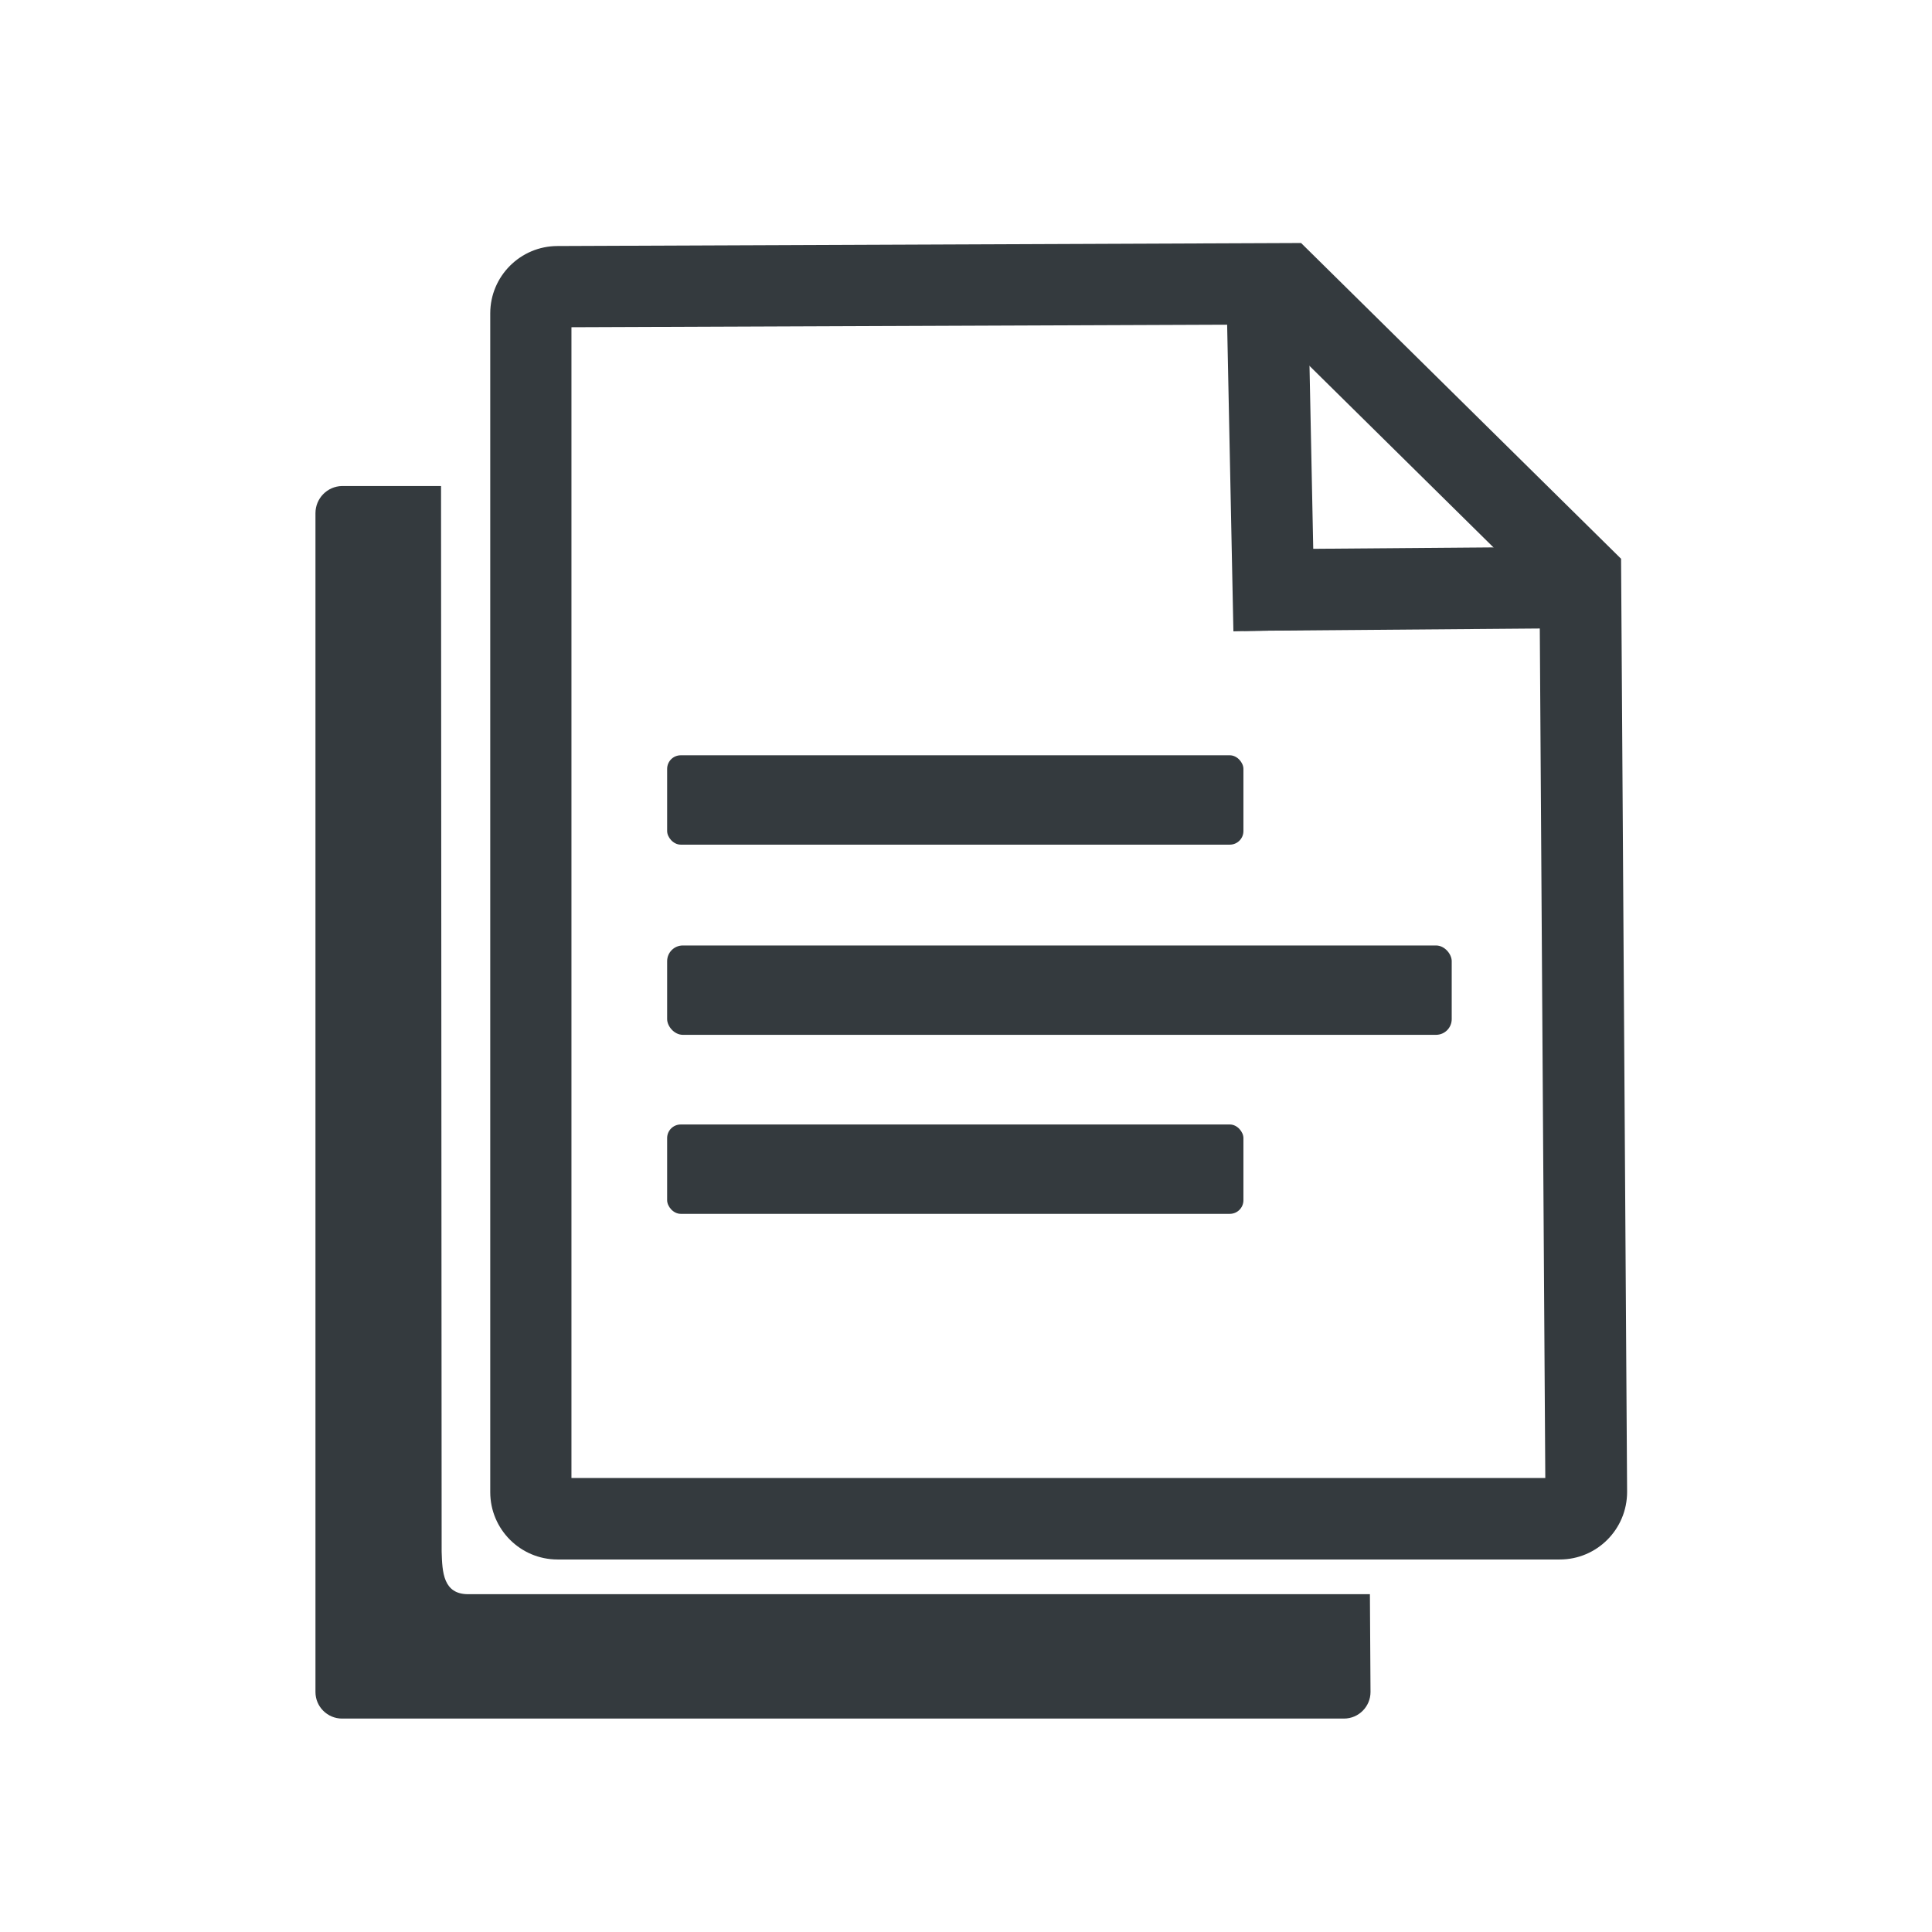
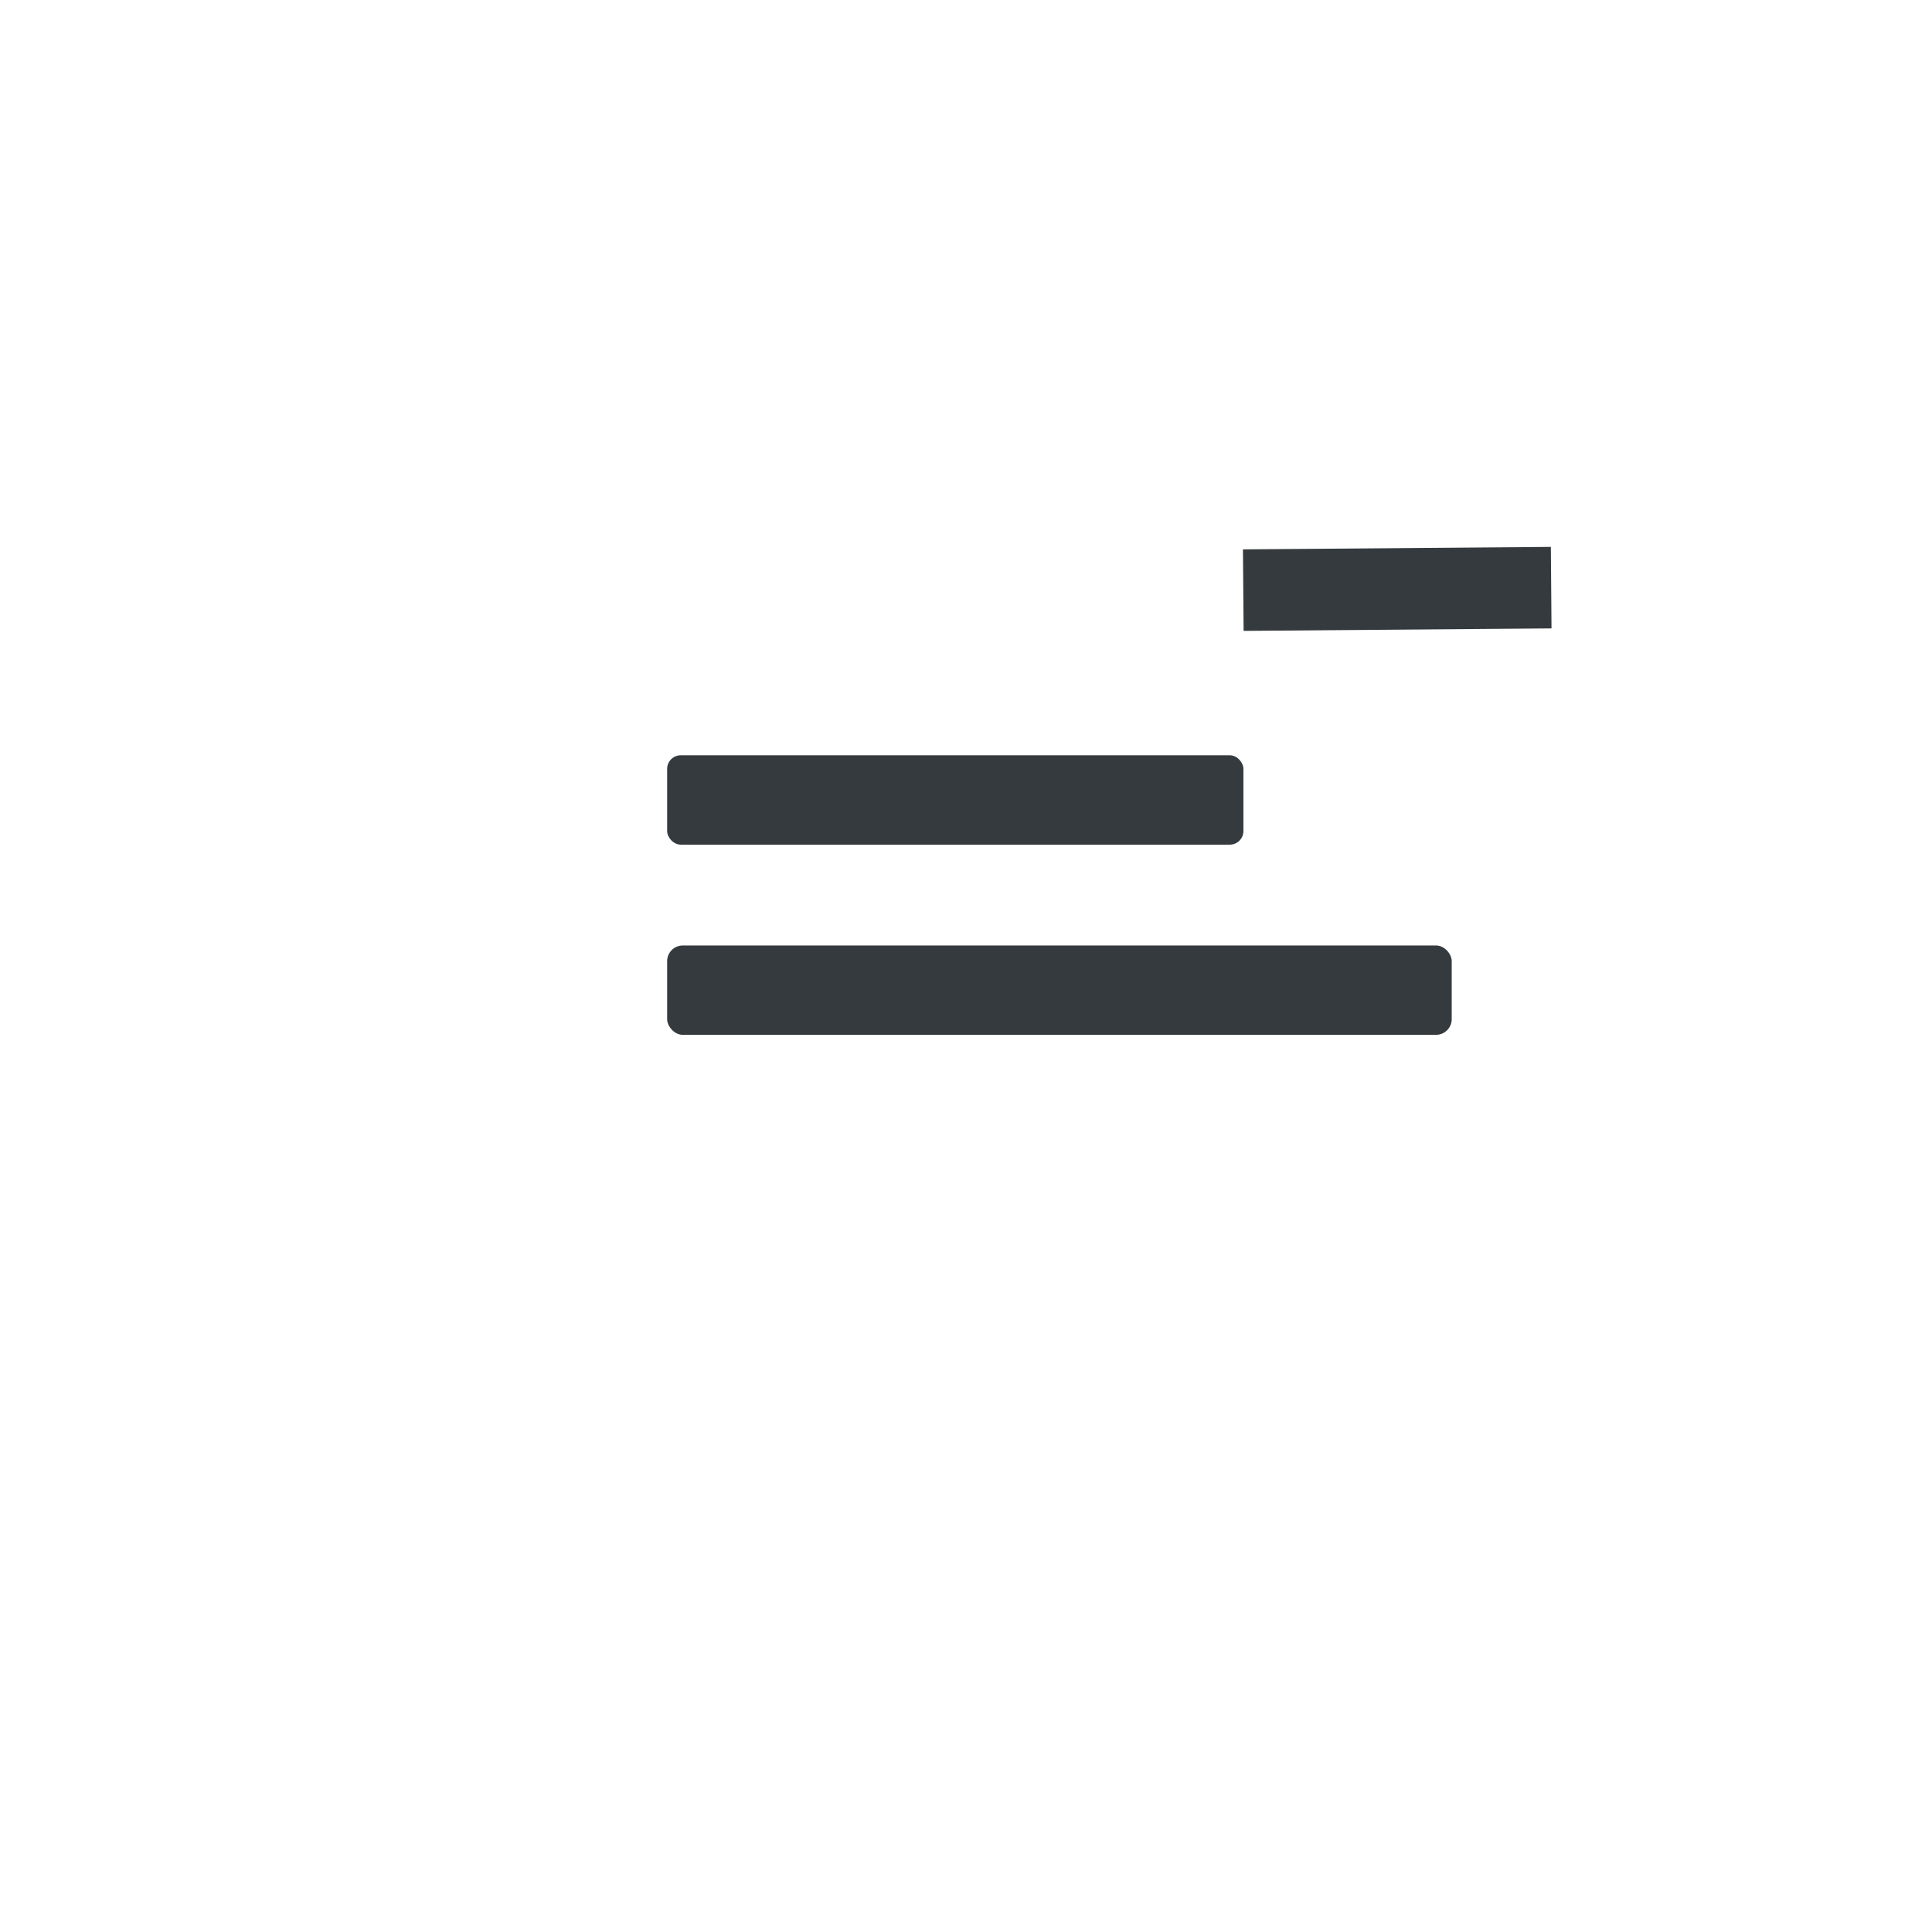
<svg xmlns="http://www.w3.org/2000/svg" id="Layer_1" viewBox="0 0 64 64">
-   <path d="M15.51,52.81c-.83,0-.86-.73-.88-1.41,0-.03-.02-35.3-.02-35.3h-3.28c-.49.01-.88.41-.88.9v39.05c0,.49.4.88.88.88h33.19c.49,0,.88-.4.88-.88l-.02-3.24H15.51Z" fill="#343a3e" />
  <g>
-     <path d="M51.66,51.66H18.47c-1.23,0-2.23-1-2.23-2.23V10.38c0-1.23,1-2.23,2.23-2.23l24.63-.1,10.6,10.46.2,30.91c0,1.24-1,2.24-2.23,2.24ZM18.93,48.96h32.26l-.19-29.32-9.01-8.89-23.06.09v38.12ZM18.48,10.84h0,0Z" fill="#343a3e" />
-     <rect x="40.74" y="9.94" width="2.7" height="10.95" transform="translate(-.3 .86) rotate(-1.17)" fill="#343a3e" />
    <rect x="41.18" y="18.16" width="10.2" height="2.7" transform="translate(-.15 .37) rotate(-.46)" fill="#343a3e" />
    <g>
      <rect x="22.1" y="25.02" width="19.09" height="2.96" rx=".45" ry=".45" fill="#343a3e" />
      <rect x="22.1" y="31.32" width="25.99" height="2.96" rx=".52" ry=".52" fill="#343a3e" />
-       <rect x="22.1" y="37.25" width="19.09" height="2.96" rx=".45" ry=".45" fill="#343a3e" />
    </g>
  </g>
</svg>